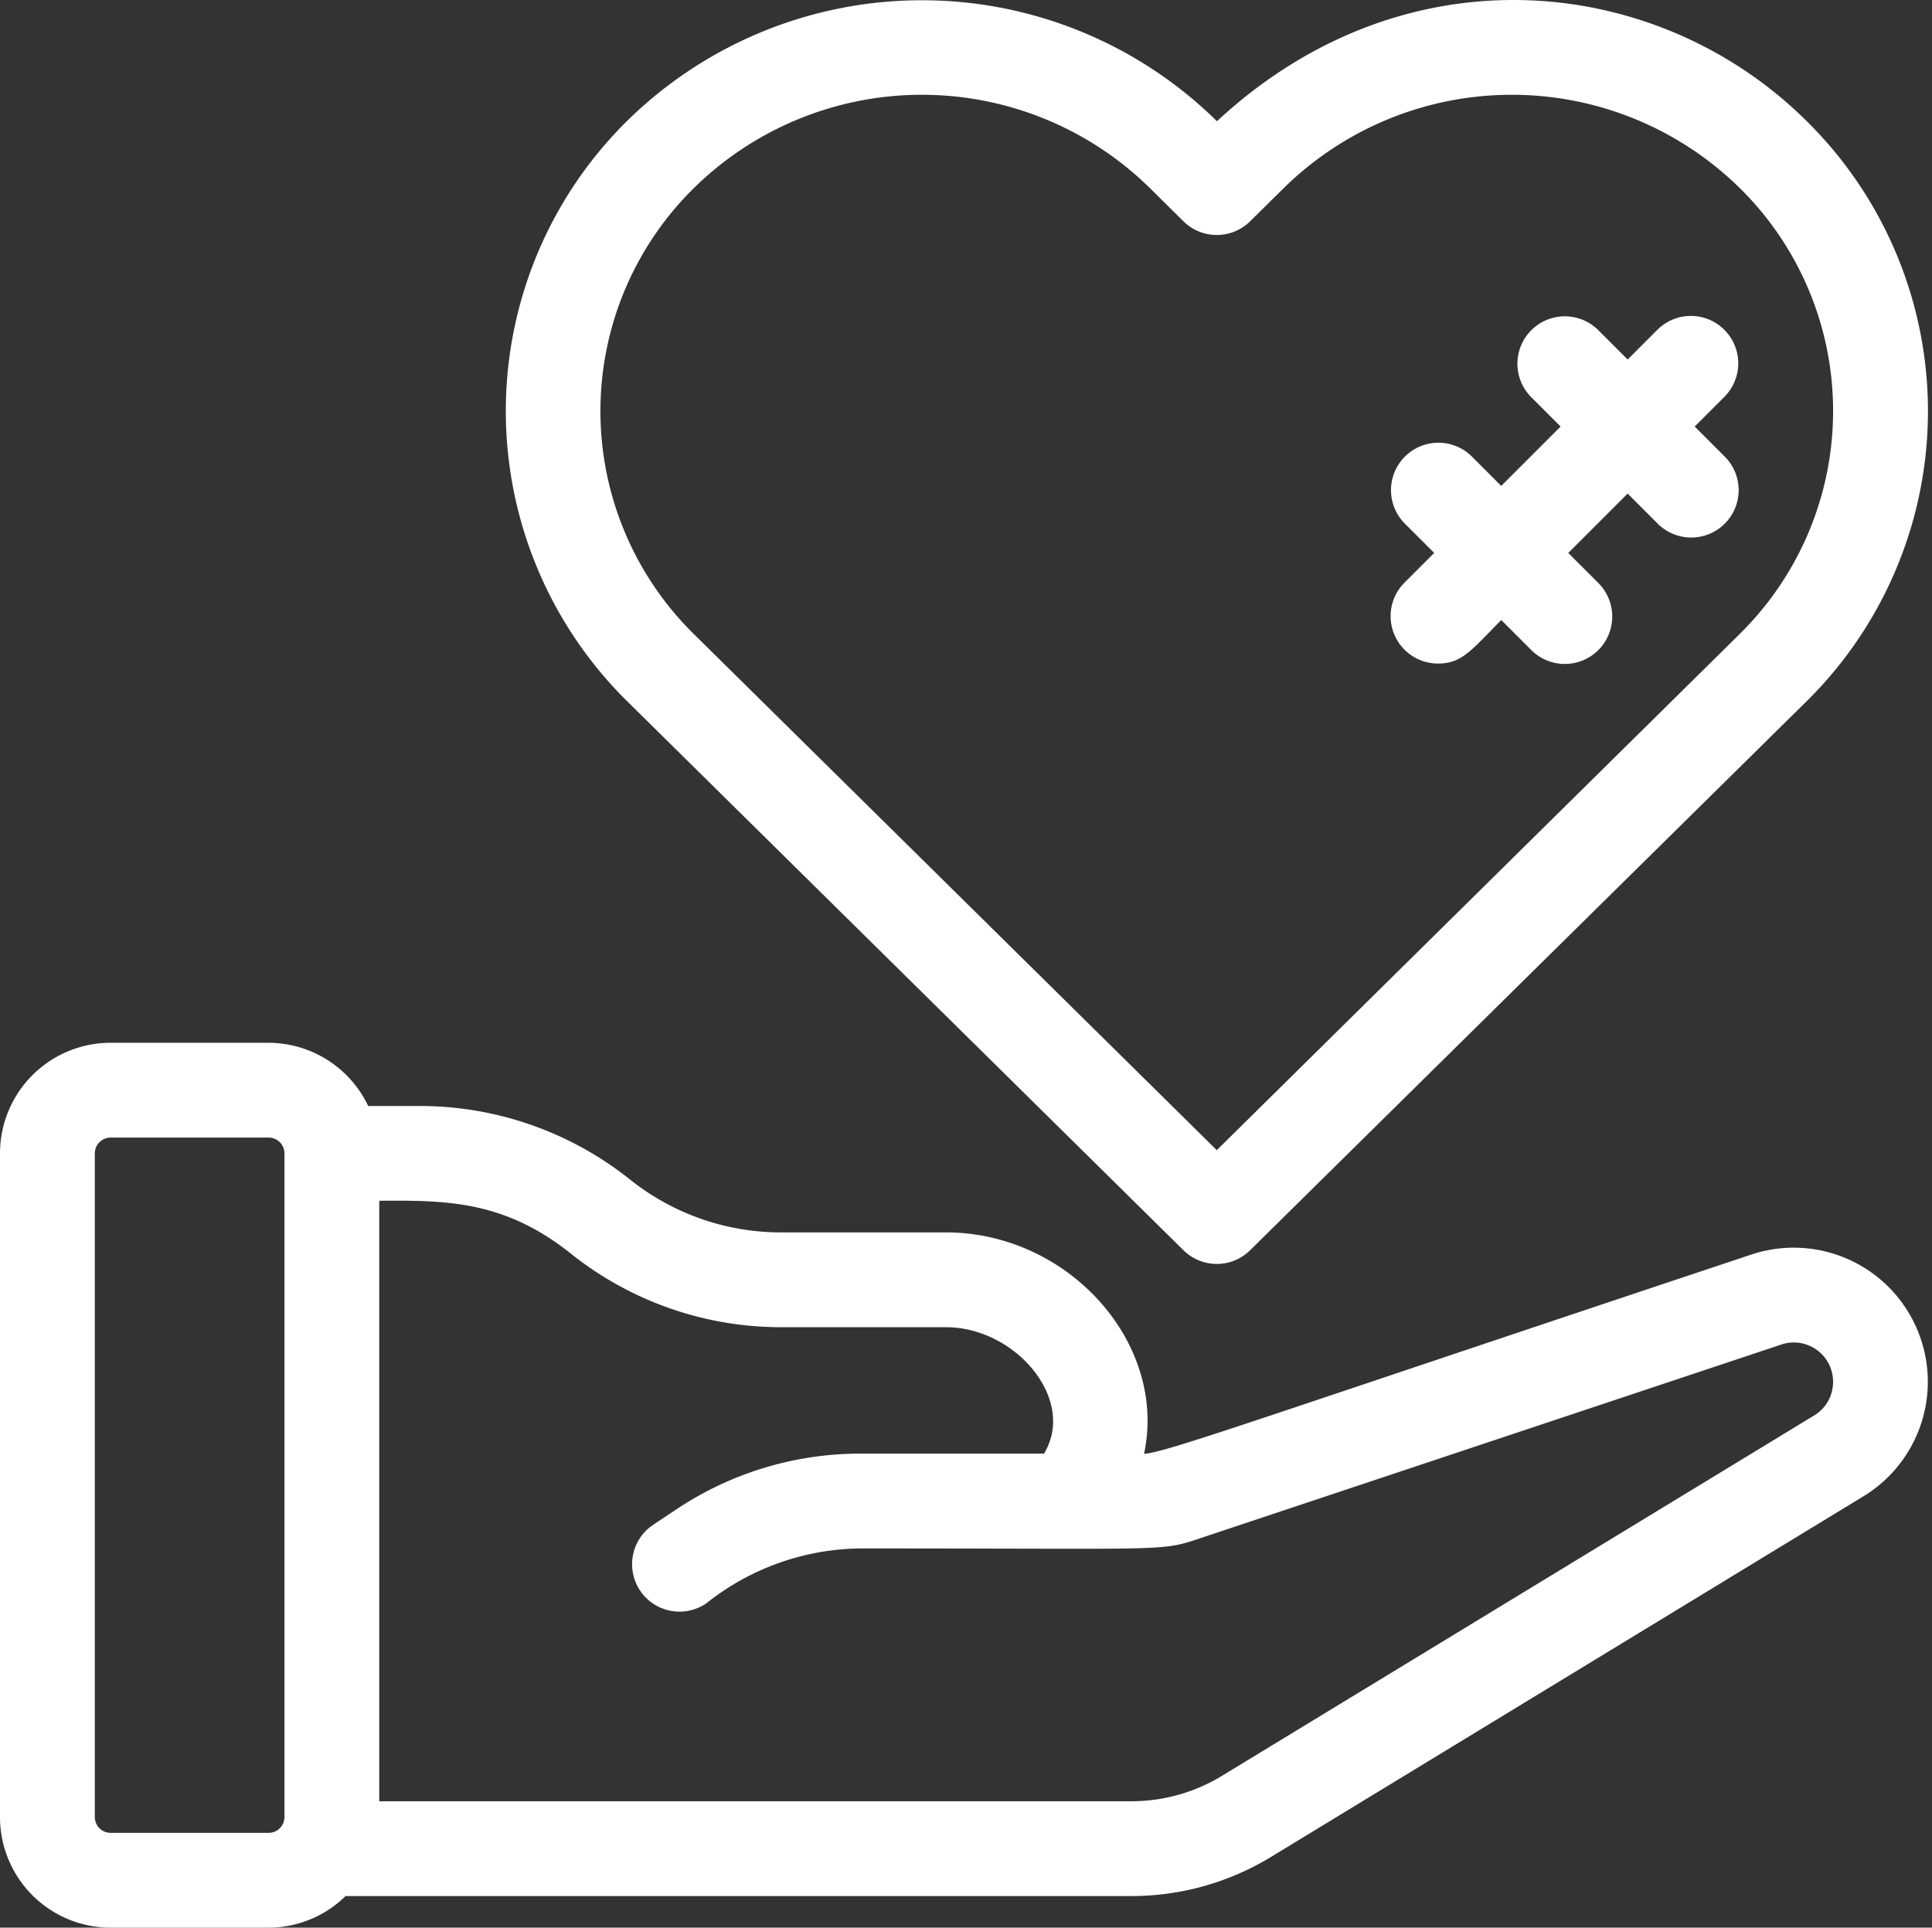
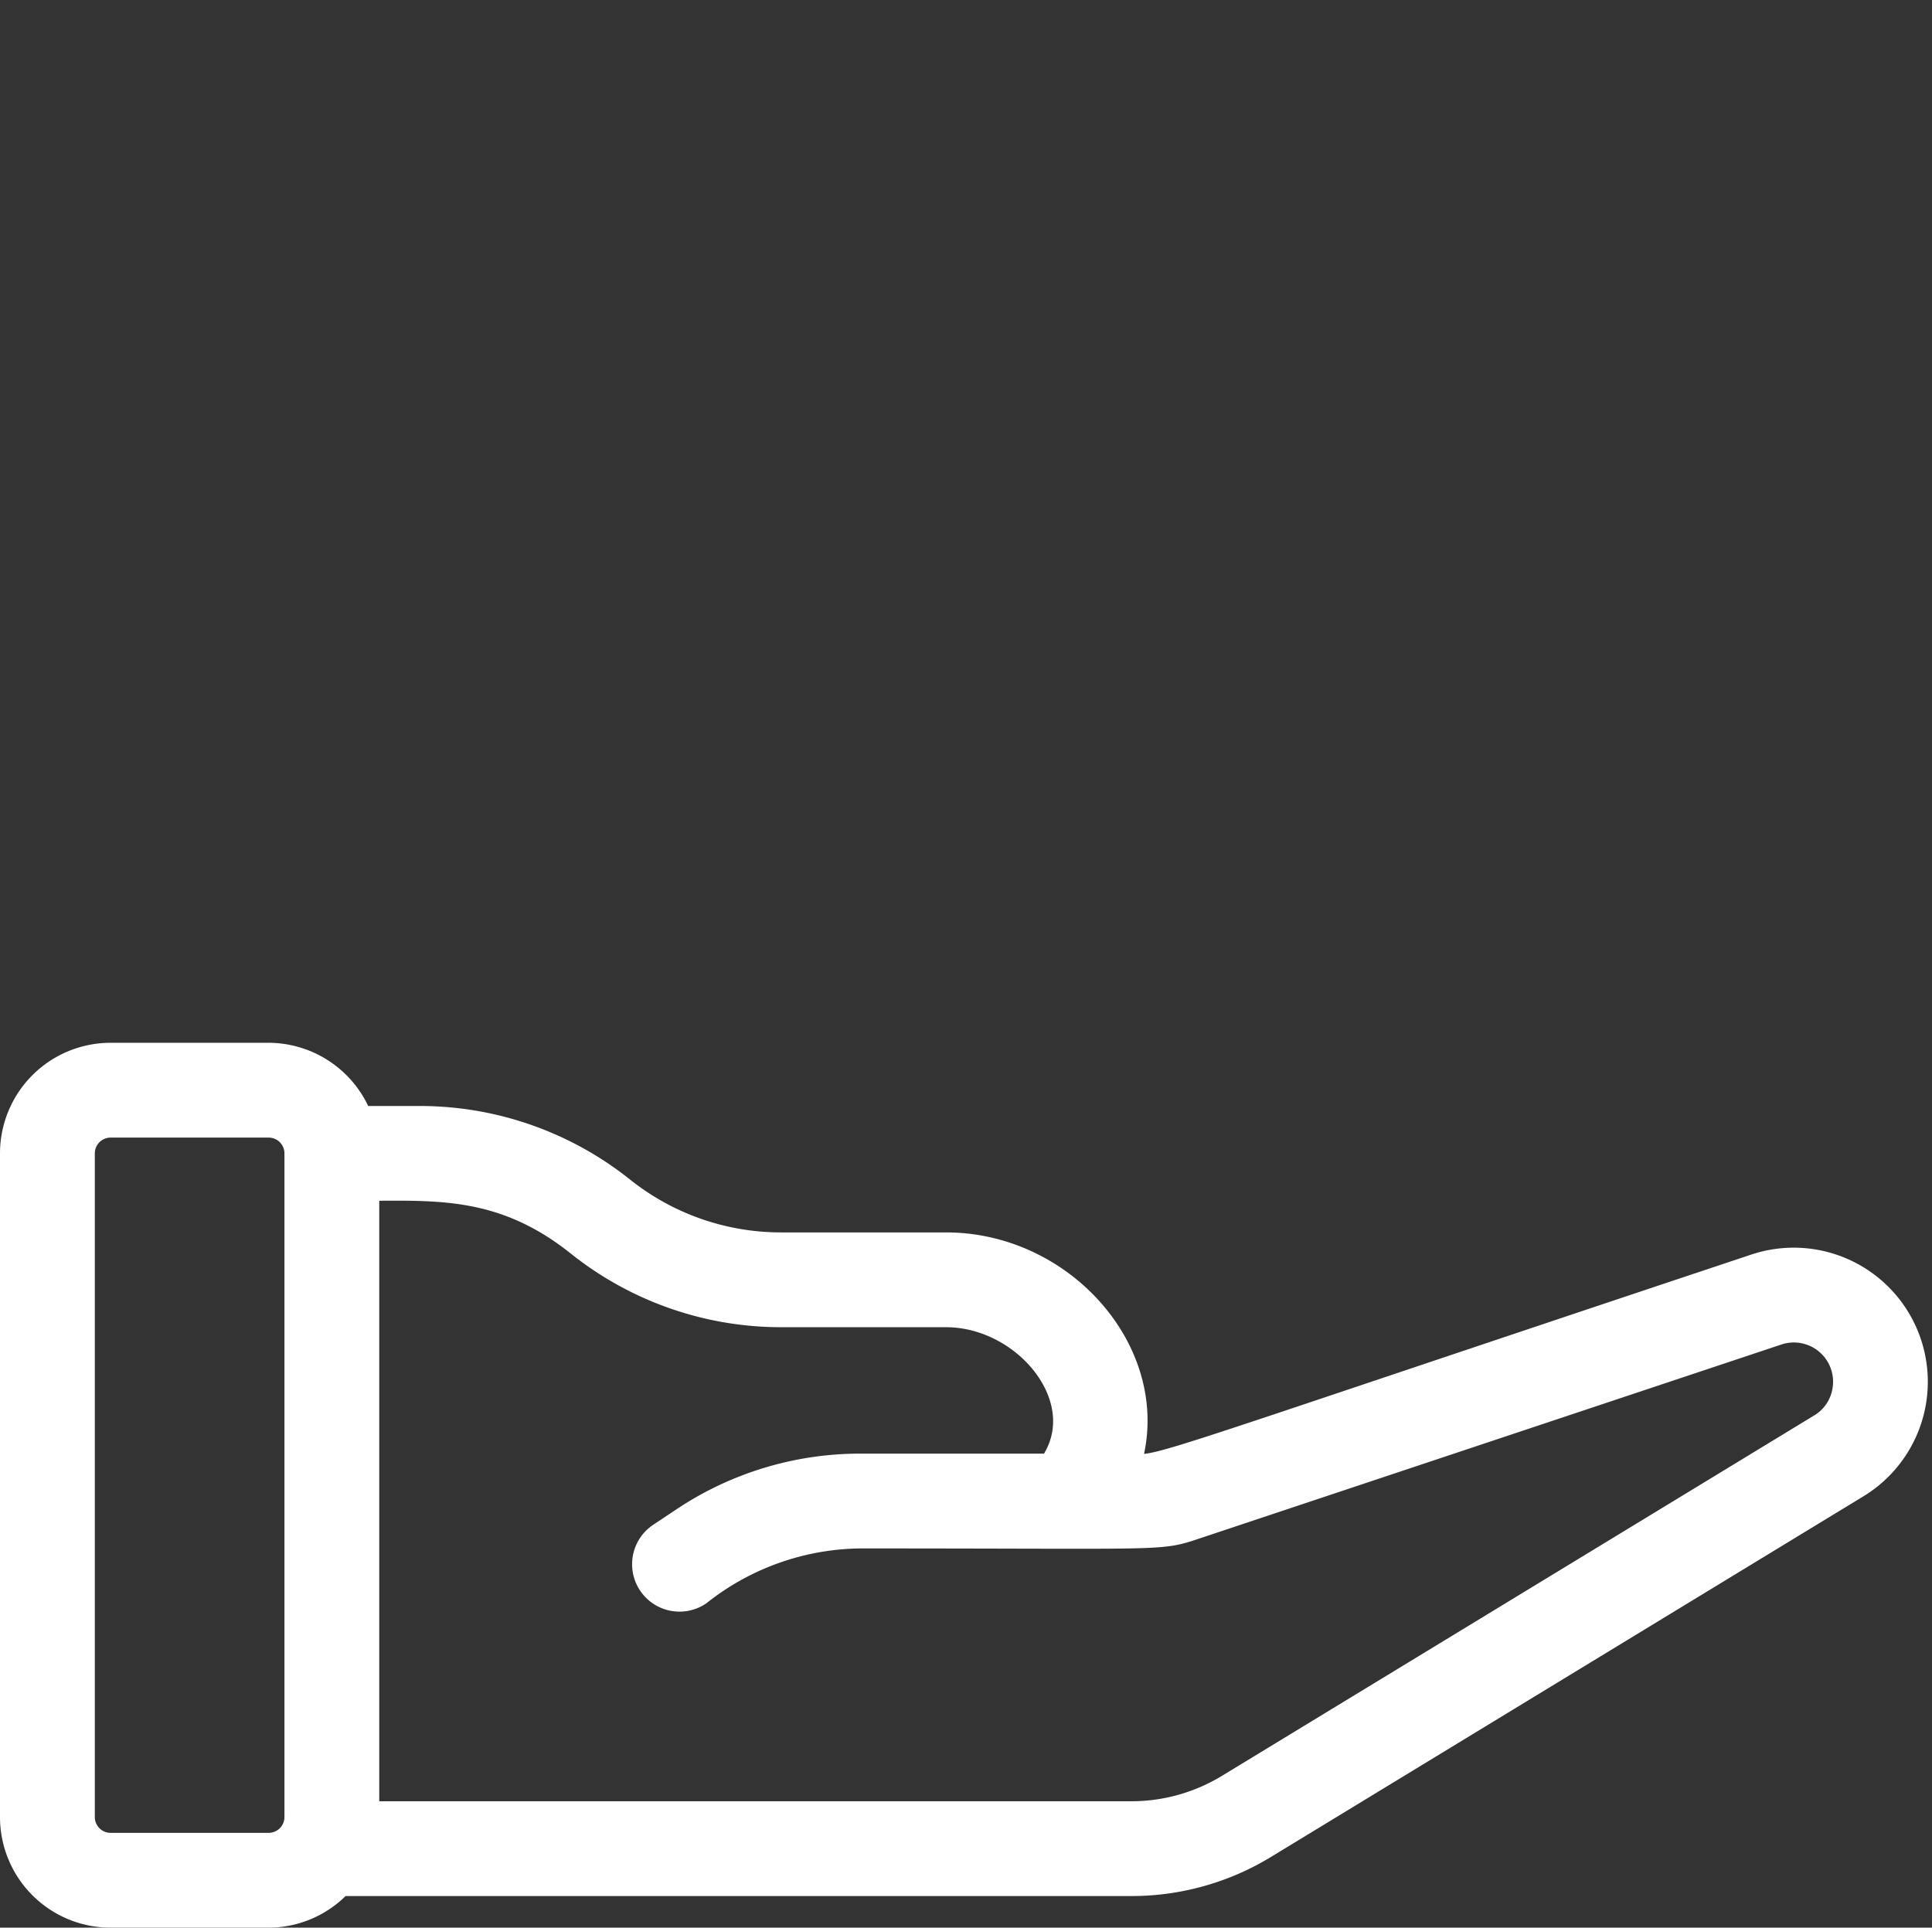
<svg xmlns="http://www.w3.org/2000/svg" width="61.13" height="60.997" viewBox="0 0 61.13 60.997">
  <rect x="0" y="0" width="61.13" height="60.997" fill="#333333" stroke="none" />
  <g id="_037---Therapy" data-name="037---Therapy" transform="translate(0.5 0.497)">
    <path id="Shape" d="M3,60H8a2.985,2.985,0,0,0,2.22-1H35.3a7.985,7.985,0,0,0,4.159-1.167L58.2,46.424a3.743,3.743,0,0,0-3.131-6.748C34.221,46.627,36.556,46,35.039,46c1.212-3.362-1.819-7-5.607-7H24.2a8.152,8.152,0,0,1-5.076-1.781A10.165,10.165,0,0,0,12.8,35H10.816A3,3,0,0,0,8,33H3a3,3,0,0,0-3,3V57a3,3,0,0,0,3,3ZM17.875,38.781A10.165,10.165,0,0,0,24.2,41h5.231c2.653,0,4.956,2.873,3.37,5H26.725a9.966,9.966,0,0,0-5.547,1.68l-.733.488a1,1,0,0,0,1.11,1.664A8.457,8.457,0,0,1,26.725,48c9.508,0,9.427.09,10.47-.256l18.511-6.171a1.742,1.742,0,0,1,2.262,1.986,1.719,1.719,0,0,1-.8,1.156L38.42,56.125A6,6,0,0,1,35.3,57H11V37c2.272,0,4.43-.175,6.875,1.781ZM2,36a1,1,0,0,1,1-1H8a1,1,0,0,1,1,1V57a1,1,0,0,1-1,1H3a1,1,0,0,1-1-1Z" fill="#fff" stroke="#fff" stroke-width="1" />
-     <path id="Shape-2" data-name="Shape" d="M38,4.036l-.381-.376a12.8,12.8,0,0,0-17.9,0,12.4,12.4,0,0,0,0,17.7L37.3,38.712a1,1,0,0,0,1.4,0L56.285,21.363a12.394,12.394,0,0,0,0-17.7C51.705-.861,43.81-1.692,38,4.036Zm16.881,15.9L38,36.6,21.119,19.939a10.4,10.4,0,0,1,0-14.856,10.791,10.791,0,0,1,15.1,0L37.3,6.153a1,1,0,0,0,1.4,0l1.084-1.07a10.791,10.791,0,0,1,15.1,0,10.4,10.4,0,0,1-.008,14.856Z" fill="#fff" stroke="#fff" stroke-width="1" />
-     <path id="Shape-3" data-name="Shape" d="M53.707,10.293a1,1,0,0,0-1.414,0L51,11.586l-1.293-1.293a1,1,0,0,0-1.414,1.414L49.586,13,47,15.586l-1.293-1.293a1,1,0,0,0-1.414,1.414L45.586,17l-1.293,1.293A1,1,0,0,0,45,20c.55,0,.686-.272,2-1.586l1.293,1.293a1,1,0,1,0,1.414-1.414L48.414,17,51,14.414l1.293,1.293a1,1,0,1,0,1.414-1.414L52.414,13l1.293-1.293a1,1,0,0,0,0-1.414Z" fill="#fff" stroke="#fff" stroke-width="1" />
  </g>
</svg>